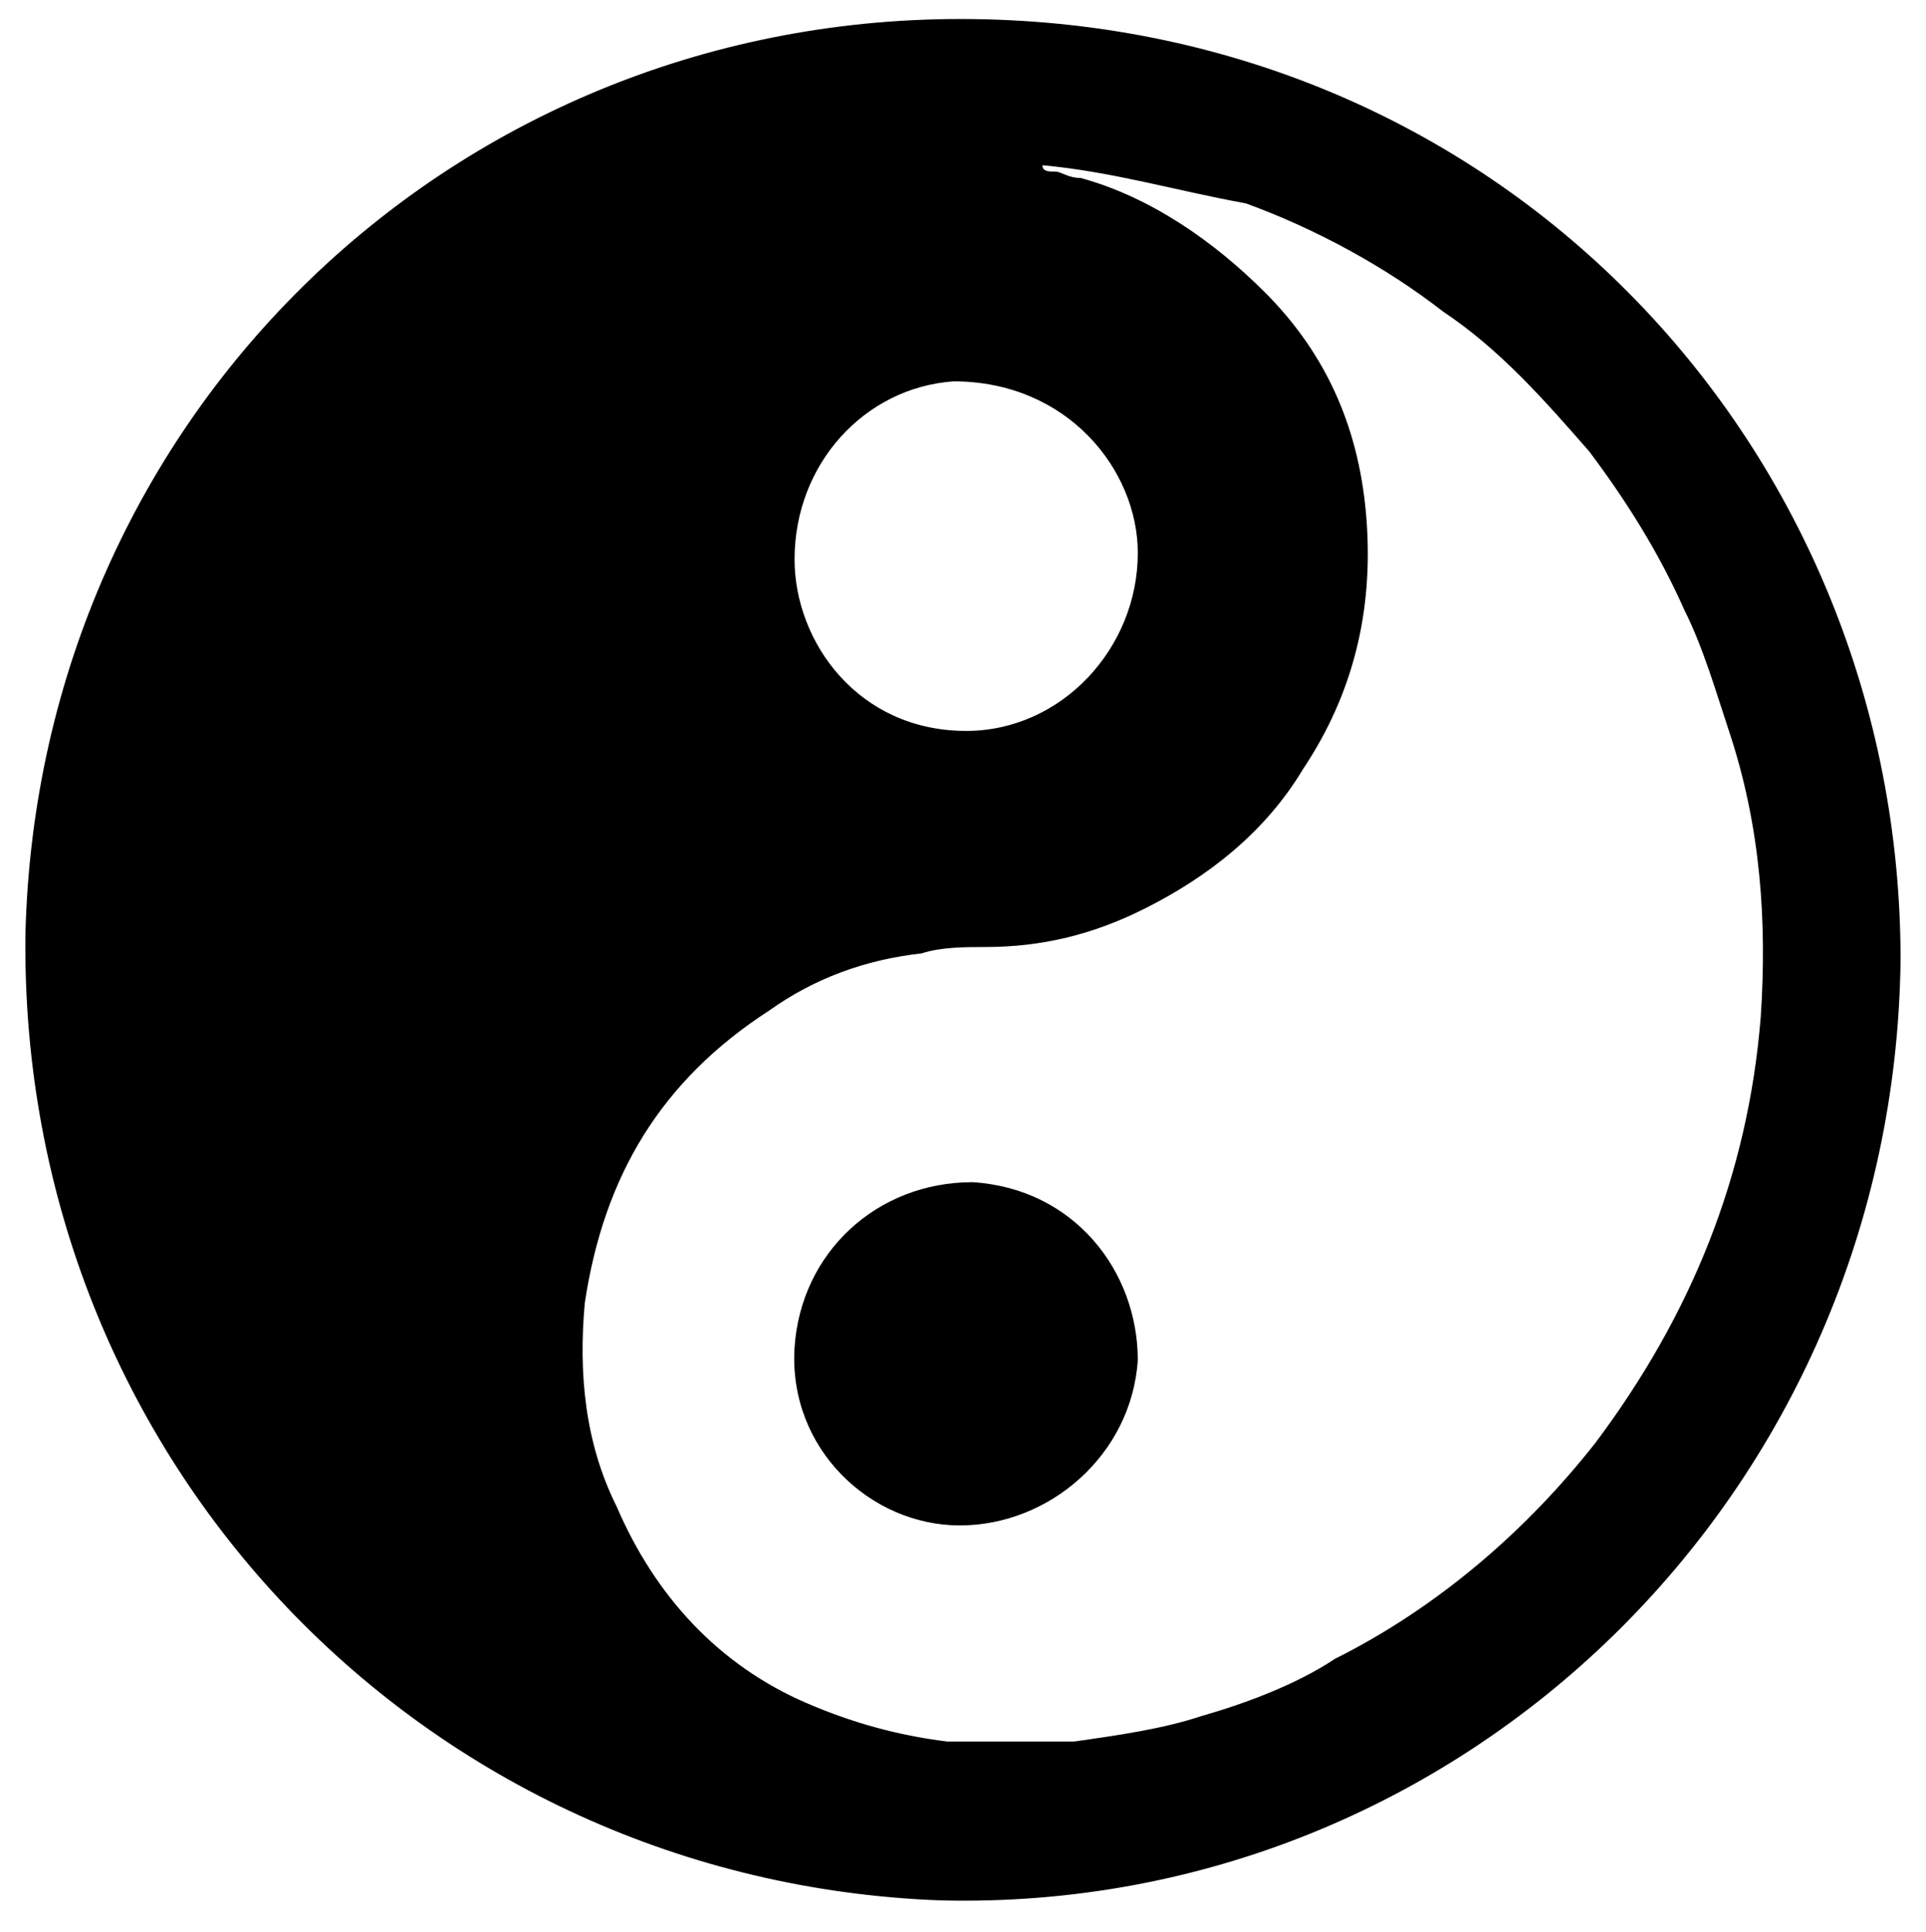
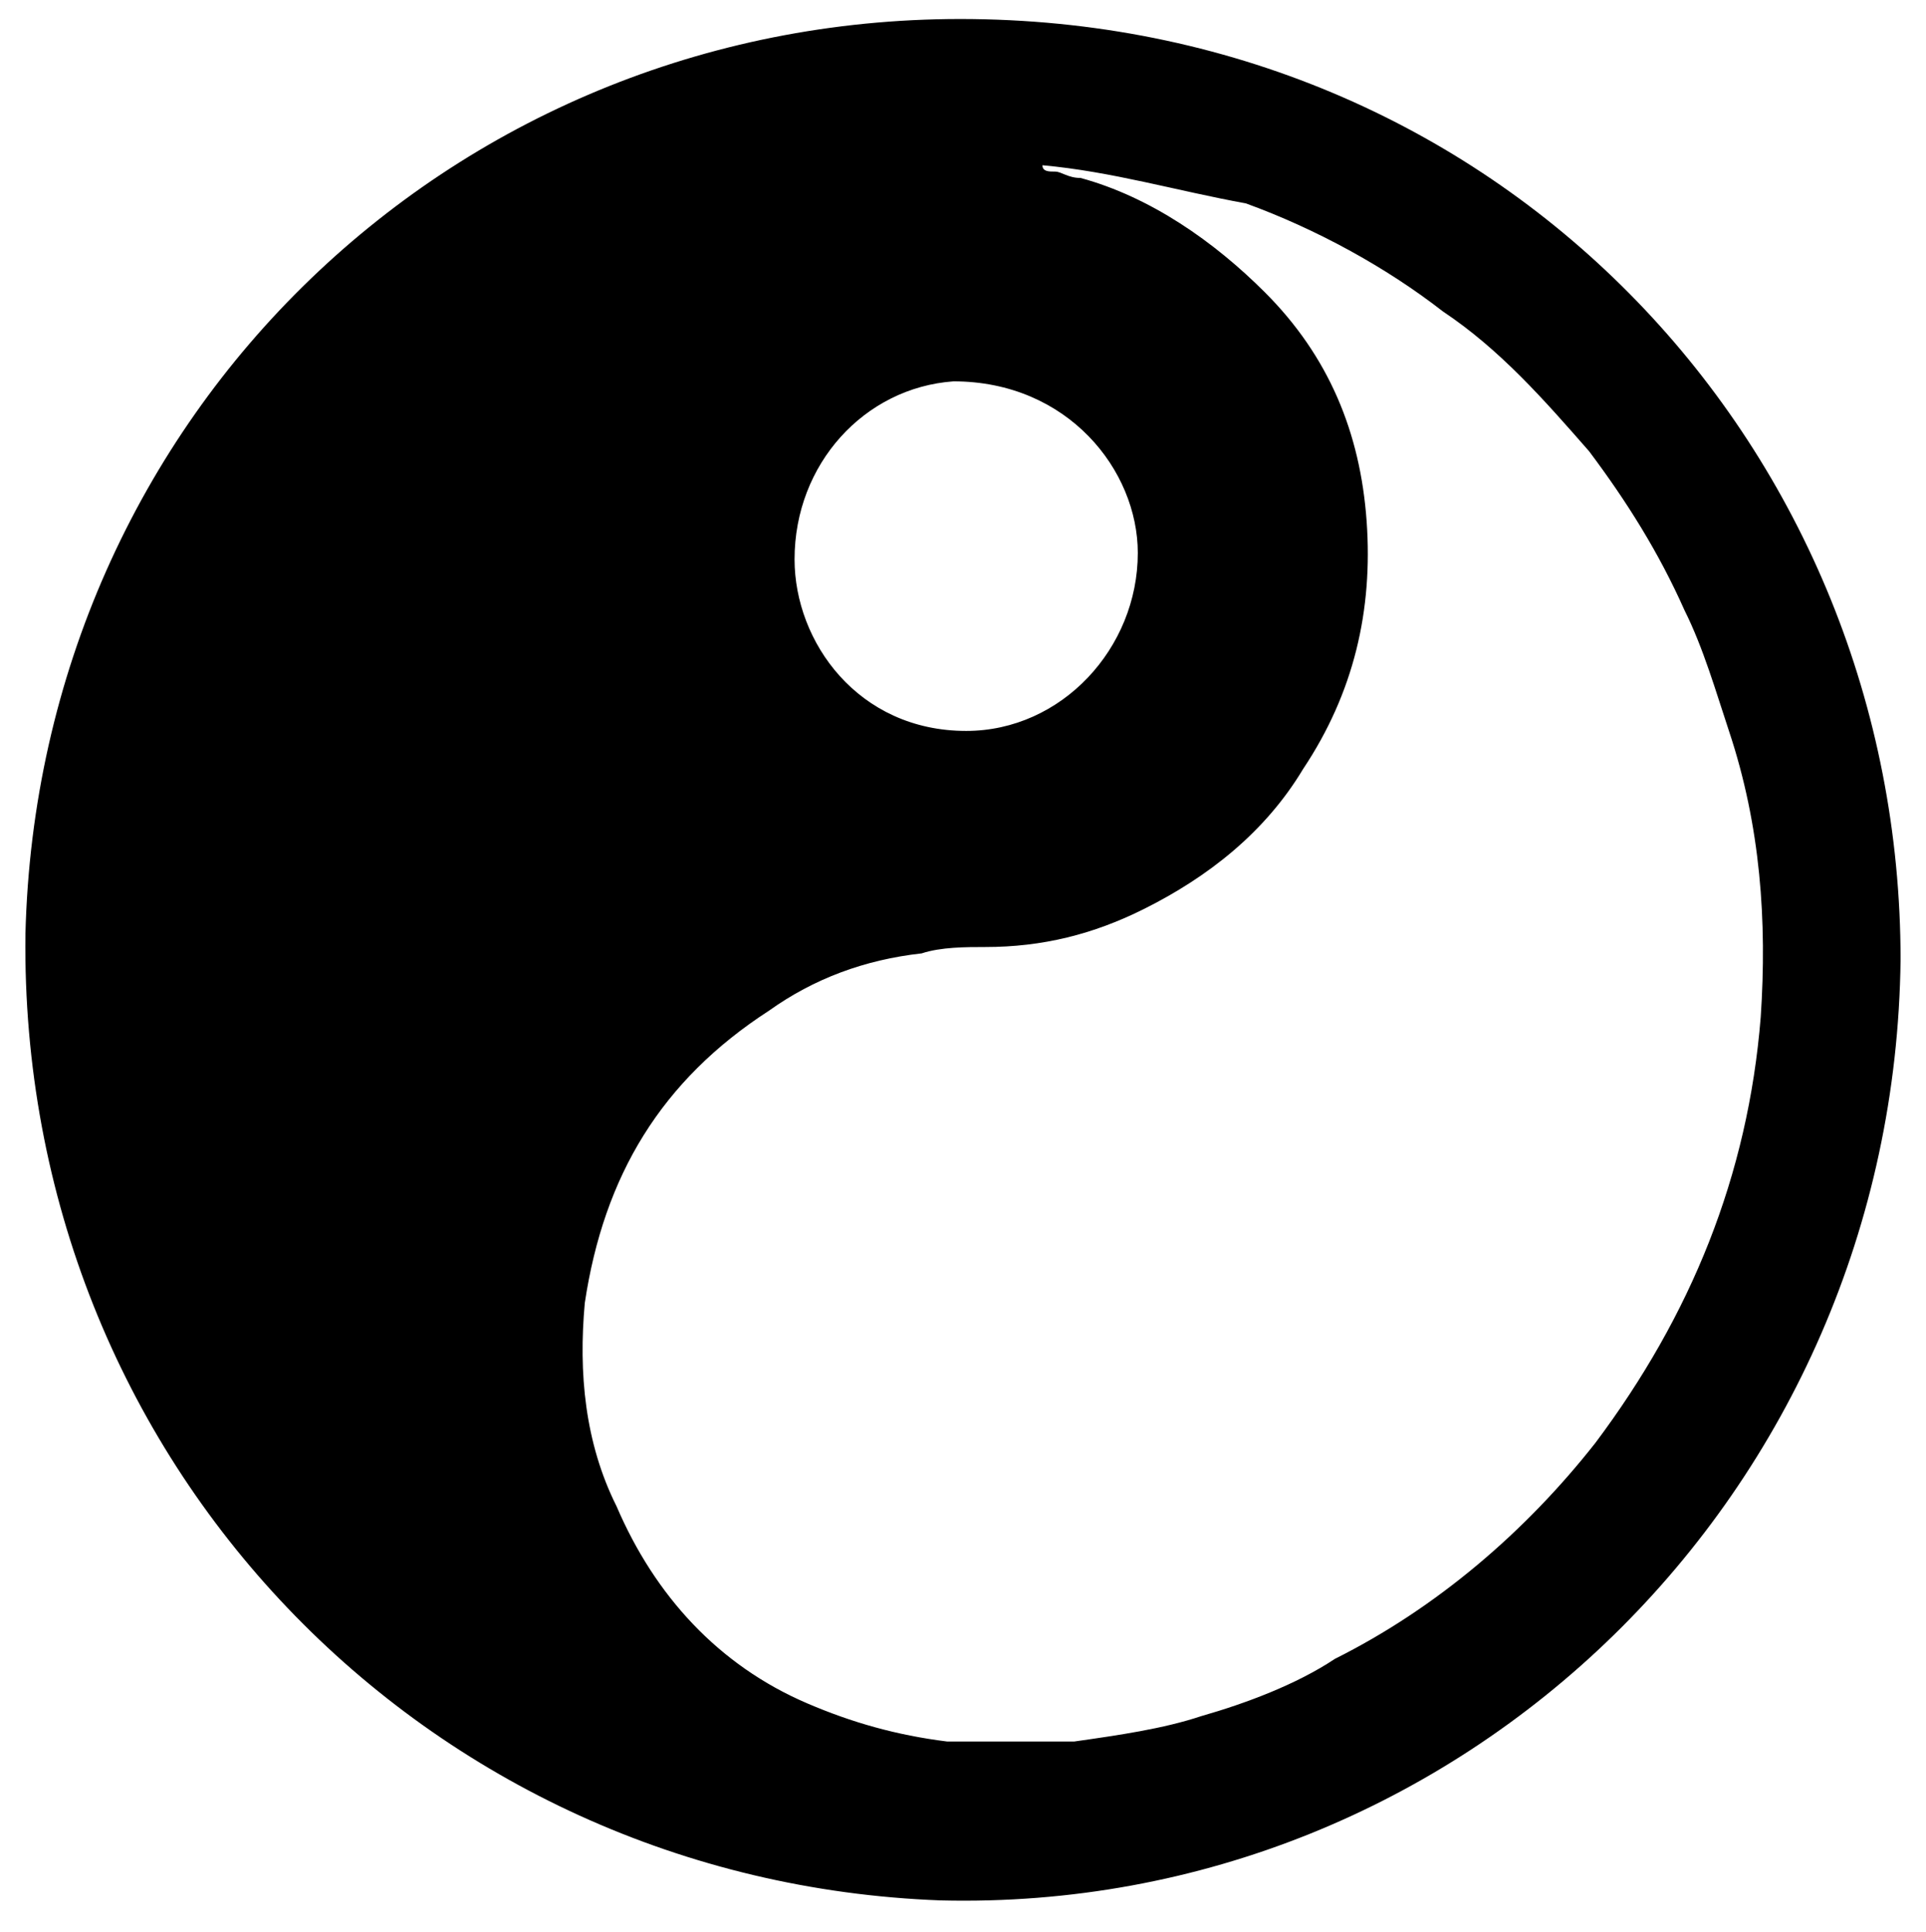
<svg xmlns="http://www.w3.org/2000/svg" version="1.1" id="Yin_Yang" x="0px" y="0px" viewBox="0 0 30.3 30.4" style="enable-background:new 0 0 30.3 30.4;" xml:space="preserve">
  <path d="M29.9,15.1c-0.1,8.4-6.9,15-15.1,14.8C6.7,29.6,0.3,23,0.4,14.7C0.6,6.5,7.2,0.2,15.3,0.3C23.7,0.4,29.9,7.1,29.9,15.1z   M16.4,2.6c0,0.1,0.1,0.1,0.2,0.1c0.1,0,0.2,0.1,0.4,0.1c1.1,0.3,2.1,1,2.9,1.8c1,1,1.5,2.2,1.6,3.6c0.1,1.4-0.2,2.7-1,3.9  c-0.6,1-1.5,1.7-2.5,2.2c-0.8,0.4-1.6,0.6-2.5,0.6c-0.3,0-0.7,0-1,0.1c-0.9,0.1-1.7,0.4-2.4,0.9c-1.7,1.1-2.6,2.6-2.9,4.6  c-0.1,1.1,0,2.2,0.5,3.2c0.6,1.4,1.6,2.5,3,3.1c0.7,0.3,1.4,0.5,2.2,0.6c0.4,0,0.8,0,1.3,0c0.2,0,0.5,0,0.7,0c0.7-0.1,1.4-0.2,2-0.4  c0.7-0.2,1.5-0.5,2.1-0.9c1.6-0.8,3-2,4.1-3.4c1.5-2,2.4-4.2,2.6-6.7c0.1-1.5,0-3-0.5-4.5c-0.2-0.6-0.4-1.3-0.7-1.9  c-0.4-0.9-0.9-1.7-1.5-2.5c-0.7-0.8-1.4-1.6-2.3-2.2c-0.9-0.7-2-1.3-3.1-1.7C18.5,3,17.5,2.7,16.4,2.6z M12.5,8.8  c0,1.3,1,2.7,2.7,2.7c1.5,0,2.7-1.3,2.7-2.8c0-1.3-1.1-2.7-2.9-2.7C13.6,6.1,12.5,7.3,12.5,8.8z" />
-   <path d="M15.1,24c-1.4,0-2.7-1.2-2.6-2.8c0.1-1.5,1.3-2.6,2.8-2.6c1.6,0.1,2.6,1.4,2.6,2.8C17.8,22.9,16.5,24,15.1,24z" />
</svg>